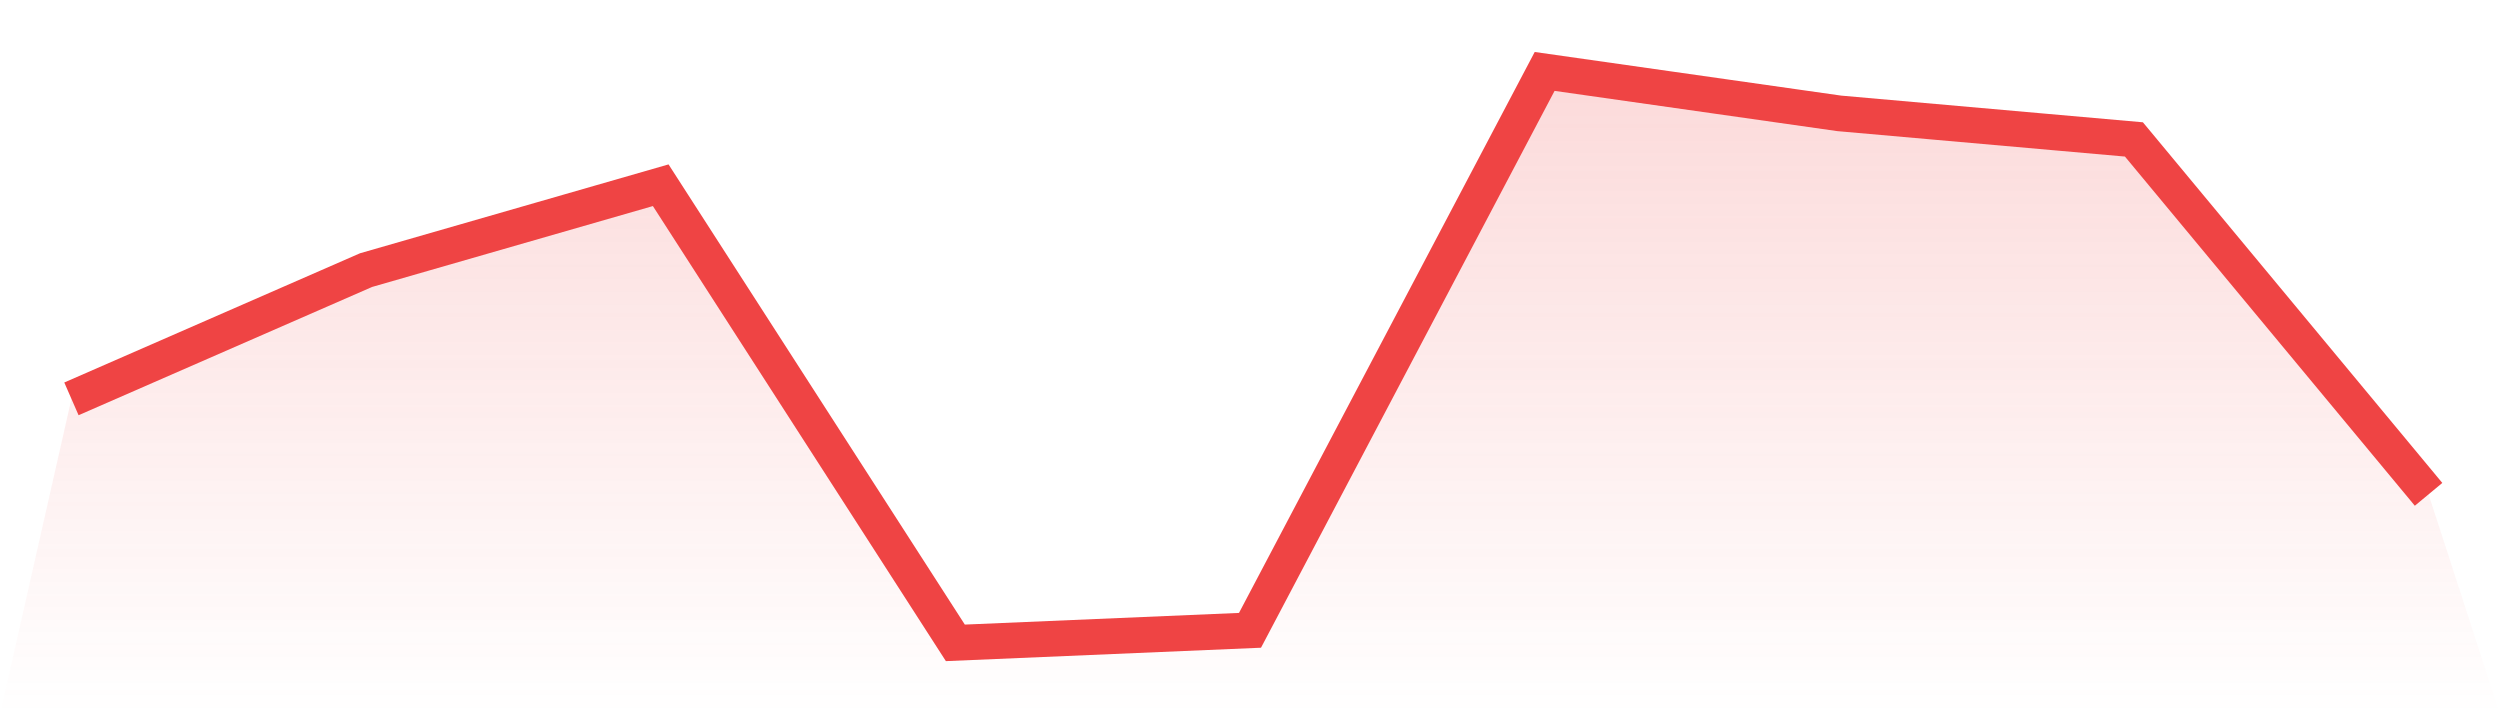
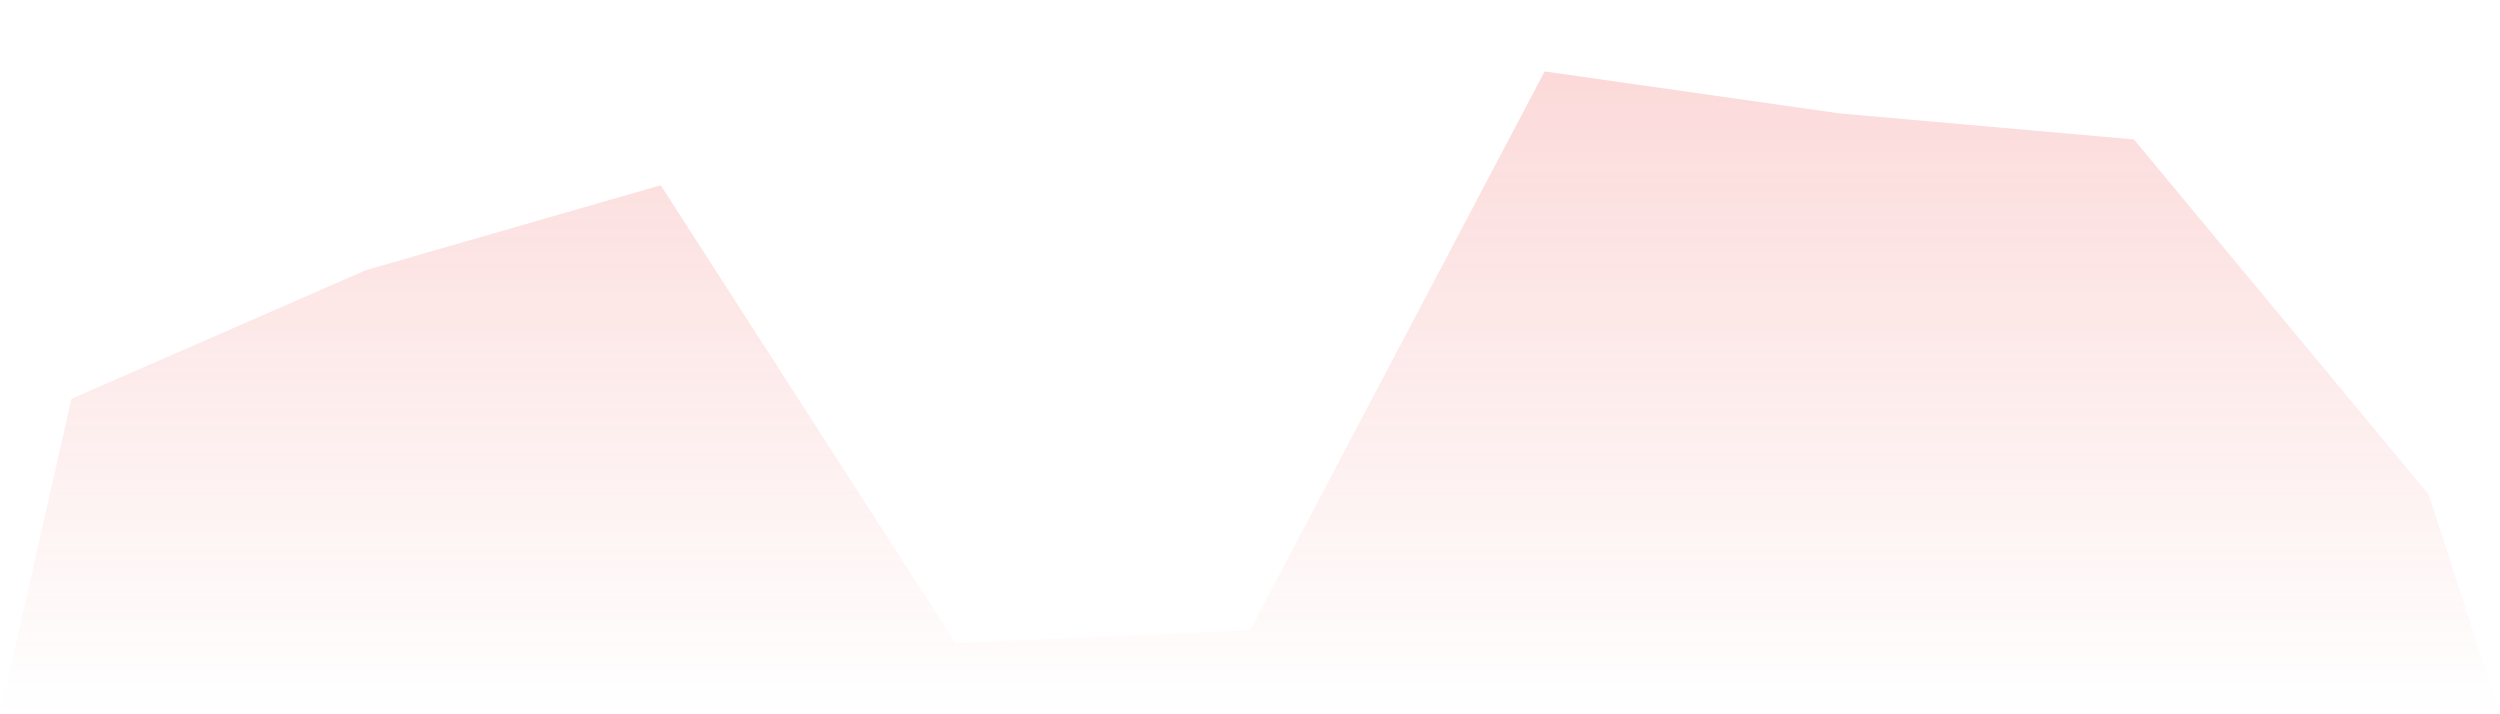
<svg xmlns="http://www.w3.org/2000/svg" viewBox="0 0 140 40">
  <defs>
    <linearGradient id="gradient" x1="0" x2="0" y1="0" y2="1">
      <stop offset="0%" stop-color="#ef4444" stop-opacity="0.2" />
      <stop offset="100%" stop-color="#ef4444" stop-opacity="0" />
    </linearGradient>
  </defs>
  <path d="M4,22.336 L4,22.336 L20.5,15.126 L37,10.373 L53.5,36 L70,35.298 L86.5,4 L103,6.349 L119.5,7.808 L136,27.683 L140,40 L0,40 z" fill="url(#gradient)" />
-   <path d="M4,22.336 L4,22.336 L20.5,15.126 L37,10.373 L53.5,36 L70,35.298 L86.5,4 L103,6.349 L119.5,7.808 L136,27.683" fill="none" stroke="#ef4444" stroke-width="2" />
</svg>